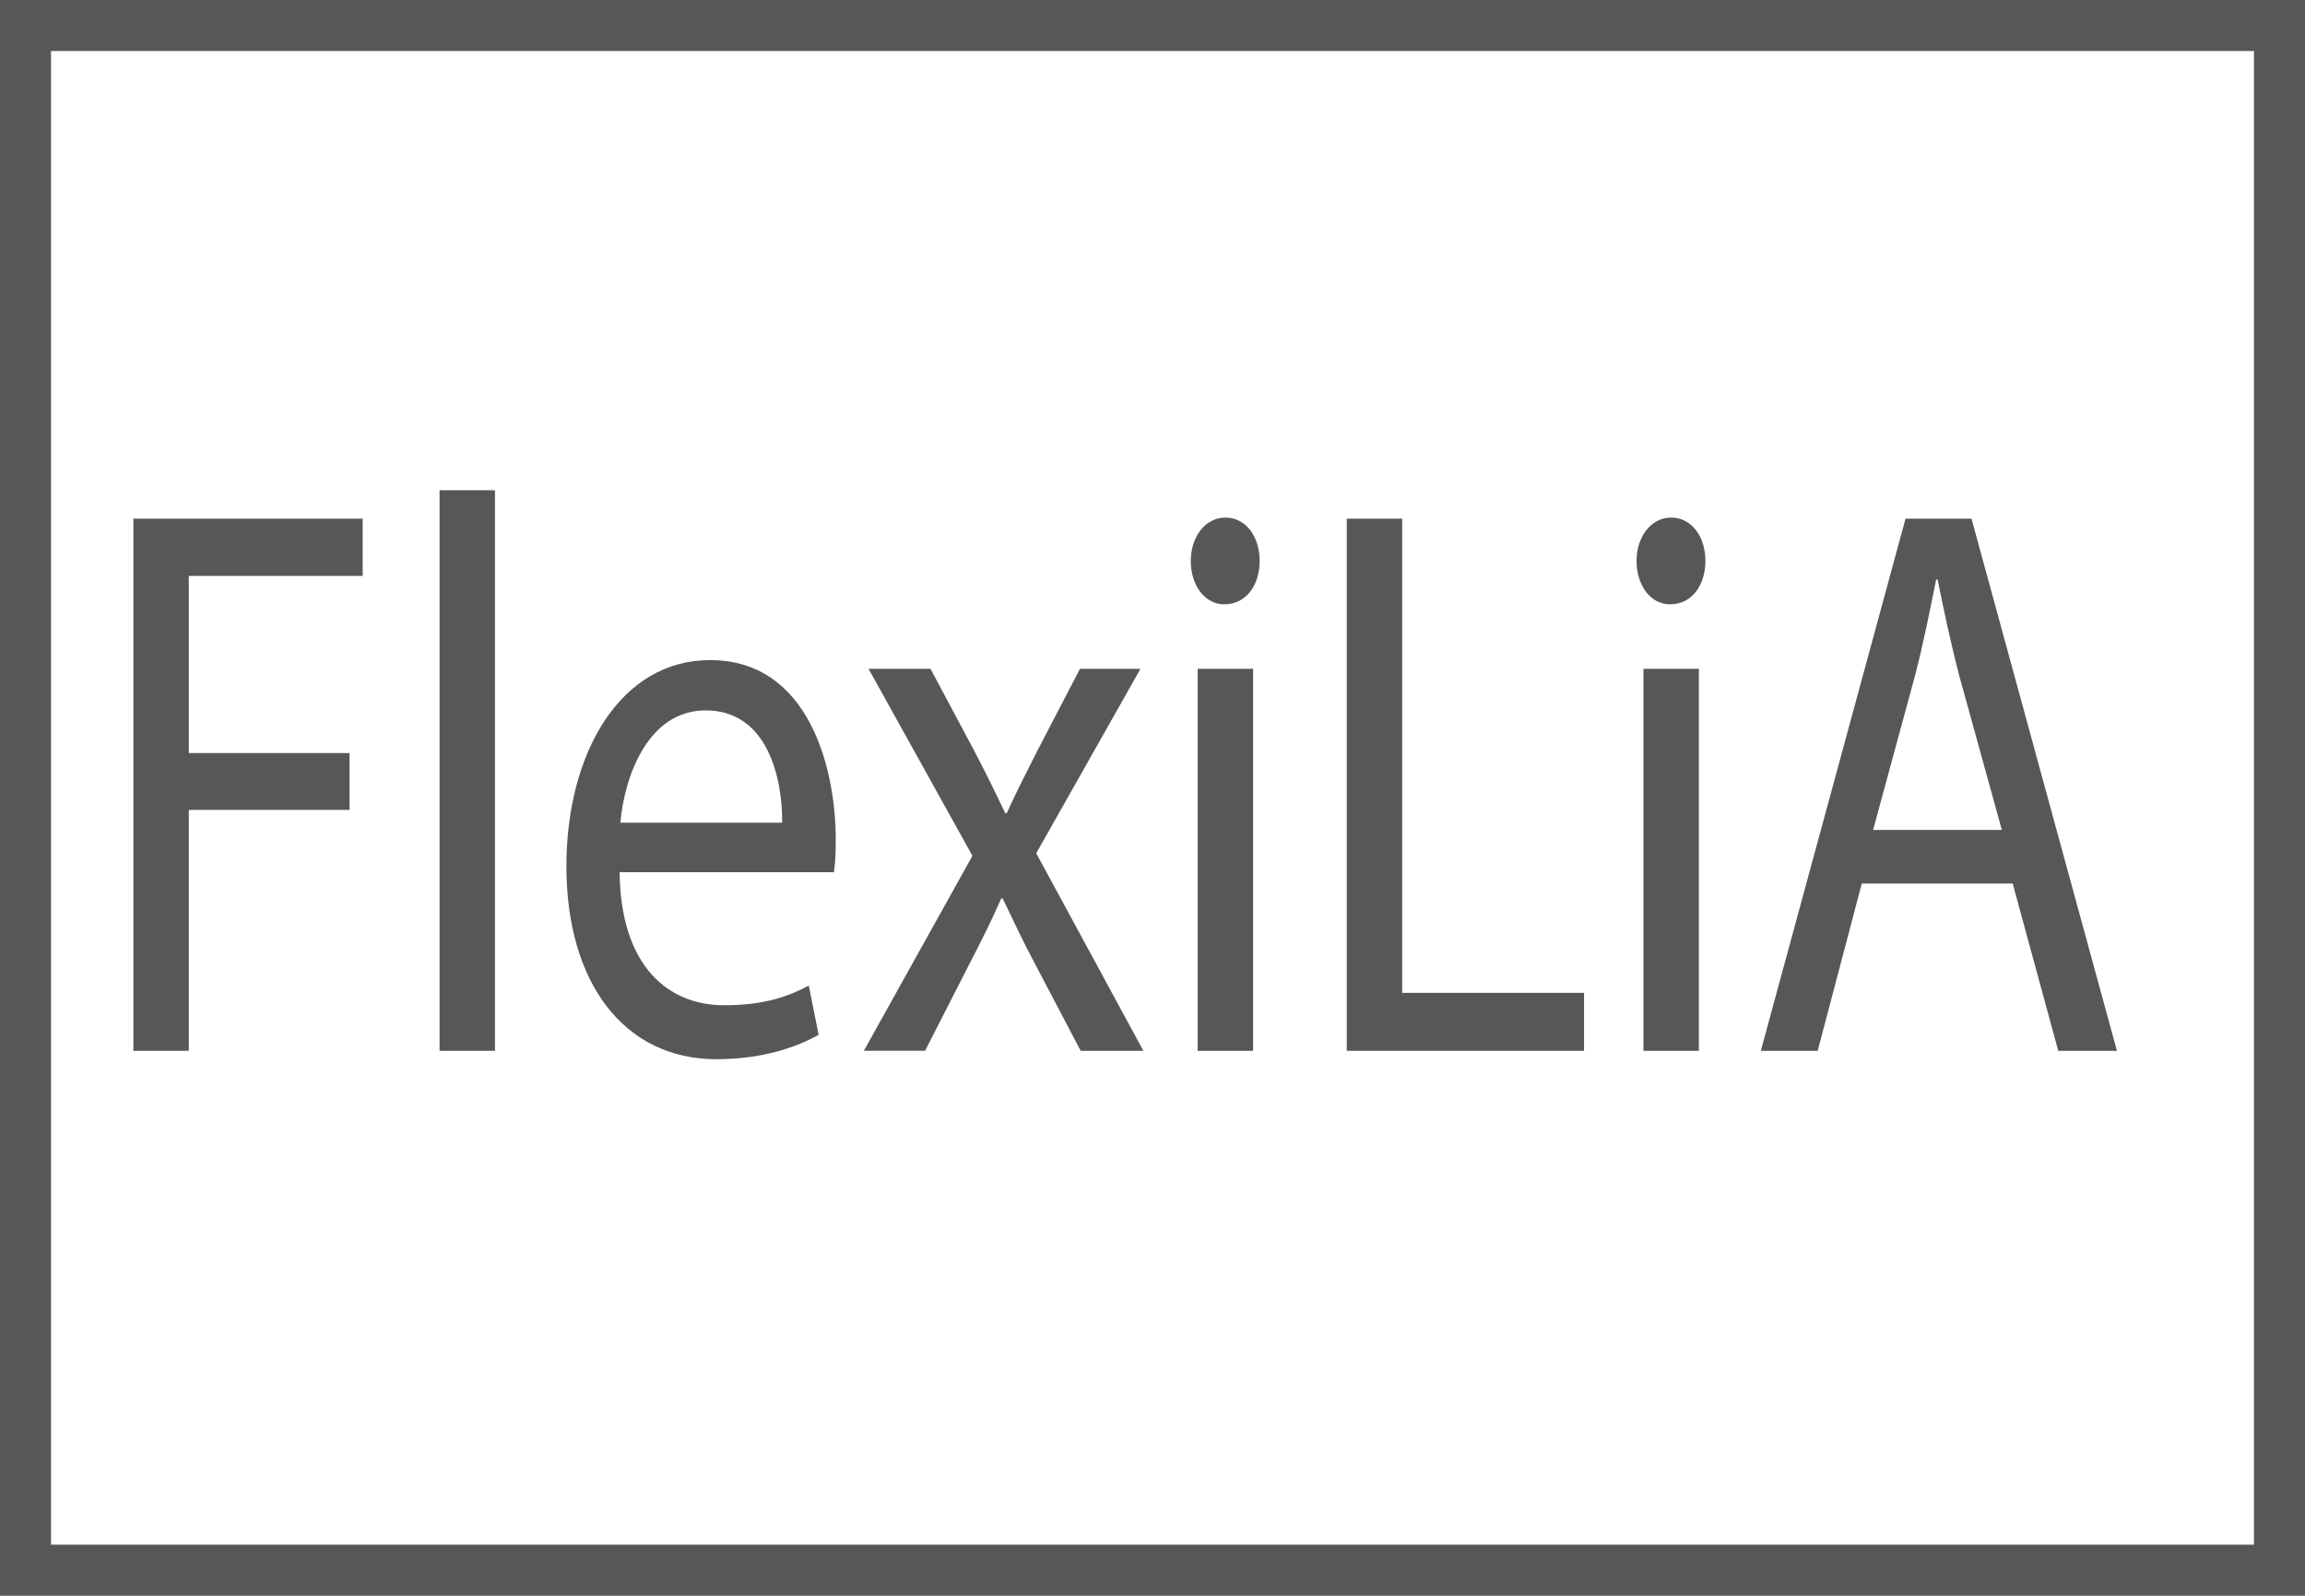
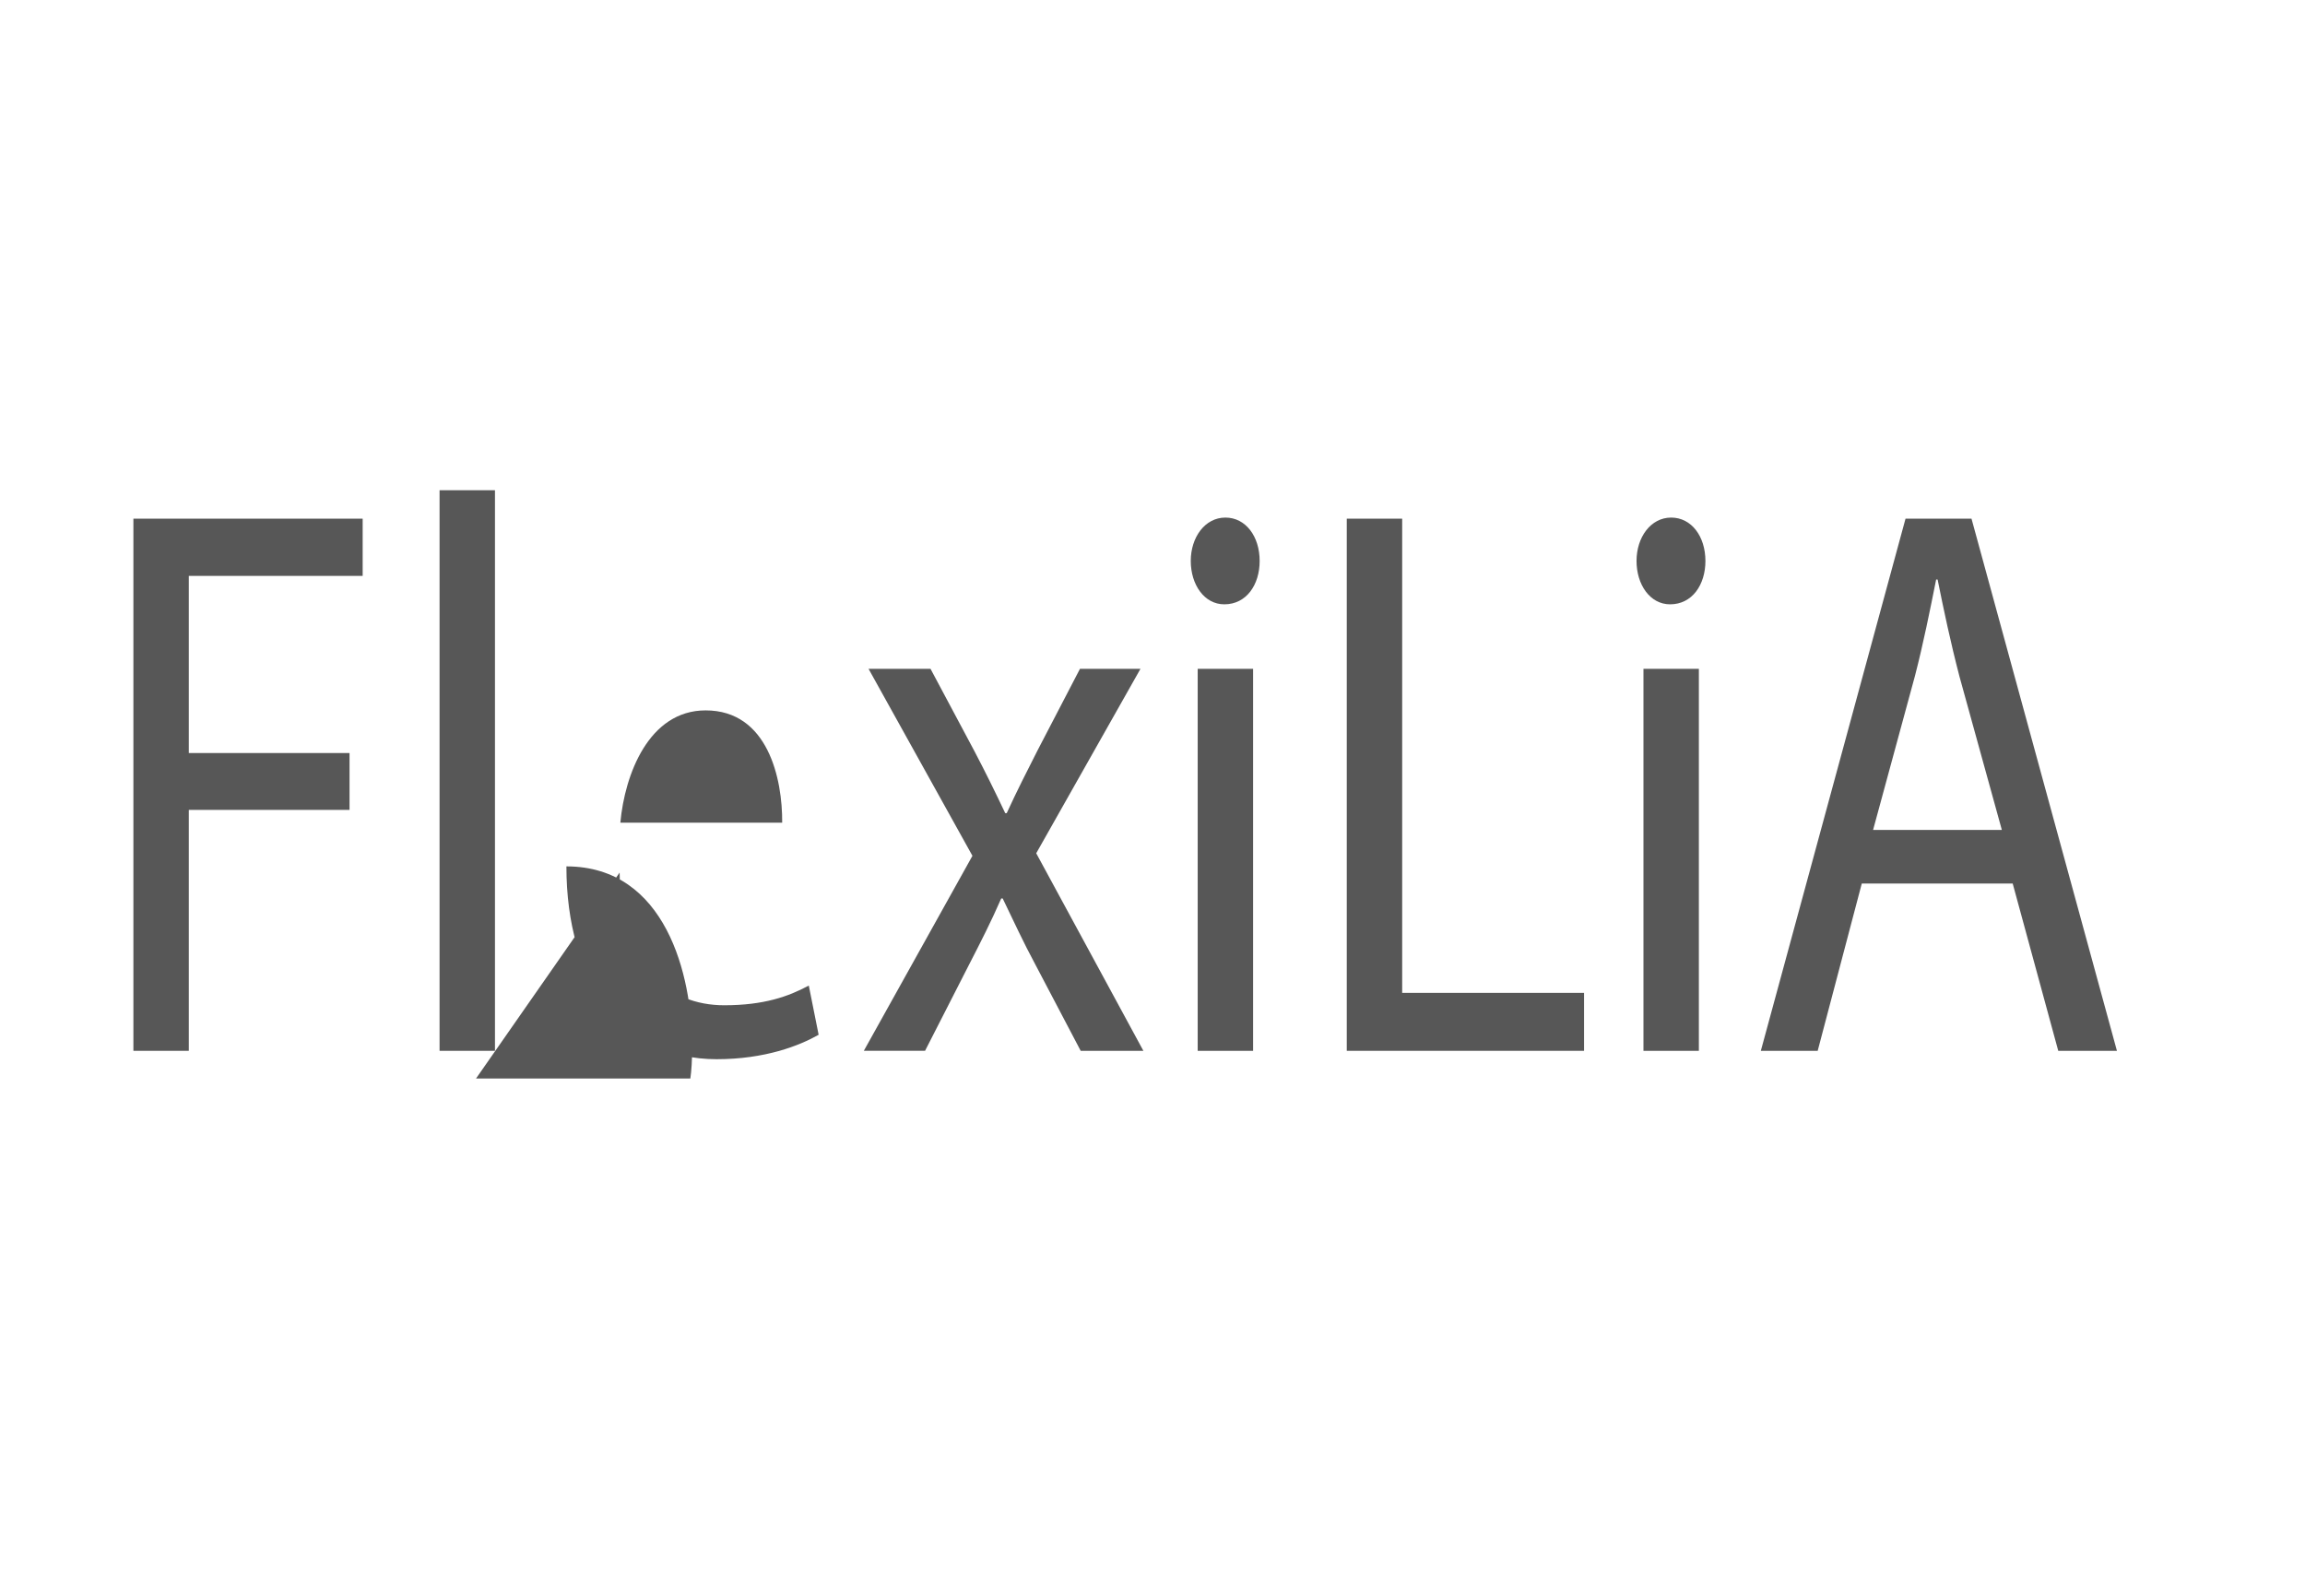
<svg xmlns="http://www.w3.org/2000/svg" id="a" viewBox="0 0 63.24 43.78">
  <defs>
    <style>.b{fill:#575757;}.c{fill:none;stroke:#575757;stroke-miterlimit:10;stroke-width:1.4px;}</style>
  </defs>
-   <rect class="c" x=".7" y=".7" width="61.84" height="42.38" />
  <polygon class="b" points="3.66 14.23 9.95 14.23 9.95 15.8 5.18 15.8 5.18 20.66 9.59 20.66 9.59 22.22 5.18 22.22 5.18 28.83 3.66 28.83 3.66 14.23" />
  <rect class="b" x="12.06" y="13.45" width="1.52" height="15.38" />
-   <path class="b" d="M17,23.94c.03,2.58,1.34,3.64,2.87,3.64,1.09,0,1.76-.24,2.32-.54l.27,1.35c-.53,.3-1.47,.67-2.8,.67-2.58,0-4.12-2.15-4.12-5.29s1.5-5.66,3.94-5.66c2.73,0,3.45,3,3.45,4.93,0,.4-.02,.69-.05,.89h-5.88Zm4.46-1.37c.01-1.2-.39-3.08-2.1-3.08-1.56,0-2.22,1.76-2.34,3.08h4.44Z" />
+   <path class="b" d="M17,23.94c.03,2.58,1.34,3.64,2.87,3.64,1.09,0,1.76-.24,2.32-.54l.27,1.35c-.53,.3-1.47,.67-2.8,.67-2.58,0-4.12-2.15-4.12-5.29c2.73,0,3.45,3,3.45,4.93,0,.4-.02,.69-.05,.89h-5.88Zm4.46-1.37c.01-1.2-.39-3.08-2.1-3.08-1.56,0-2.22,1.76-2.34,3.08h4.44Z" />
  <path class="b" d="M25.53,18.35l1.2,2.25c.31,.59,.57,1.12,.85,1.71h.04c.28-.61,.56-1.16,.85-1.73l1.16-2.23h1.66l-2.86,5.06,2.94,5.42h-1.72l-1.24-2.36c-.33-.61-.6-1.2-.9-1.82h-.04c-.28,.64-.56,1.19-.89,1.83l-1.2,2.35h-1.68l2.98-5.35-2.85-5.13h1.7Z" />
  <path class="b" d="M34.56,15.39c0,.65-.36,1.19-.97,1.19-.55,0-.92-.54-.92-1.19,0-.65,.39-1.19,.95-1.19s.94,.52,.94,1.19m-1.7,2.96h1.52v10.48h-1.52v-10.48Z" />
  <polygon class="b" points="36.95 14.23 38.47 14.23 38.47 27.24 43.46 27.24 43.46 28.83 36.95 28.83 36.95 14.23" />
  <path class="b" d="M46.79,15.39c0,.65-.36,1.19-.97,1.19-.55,0-.92-.54-.92-1.19,0-.65,.39-1.19,.95-1.19s.94,.52,.94,1.19m-1.7,2.96h1.52v10.48h-1.52v-10.48Z" />
  <path class="b" d="M51.08,24.24l-1.21,4.59h-1.56l3.97-14.6h1.81l3.99,14.6h-1.61l-1.25-4.59h-4.14Zm3.84-1.48l-1.16-4.2c-.25-.96-.43-1.82-.6-2.66h-.04c-.17,.85-.35,1.75-.58,2.64l-1.15,4.23h3.53Z" />
</svg>